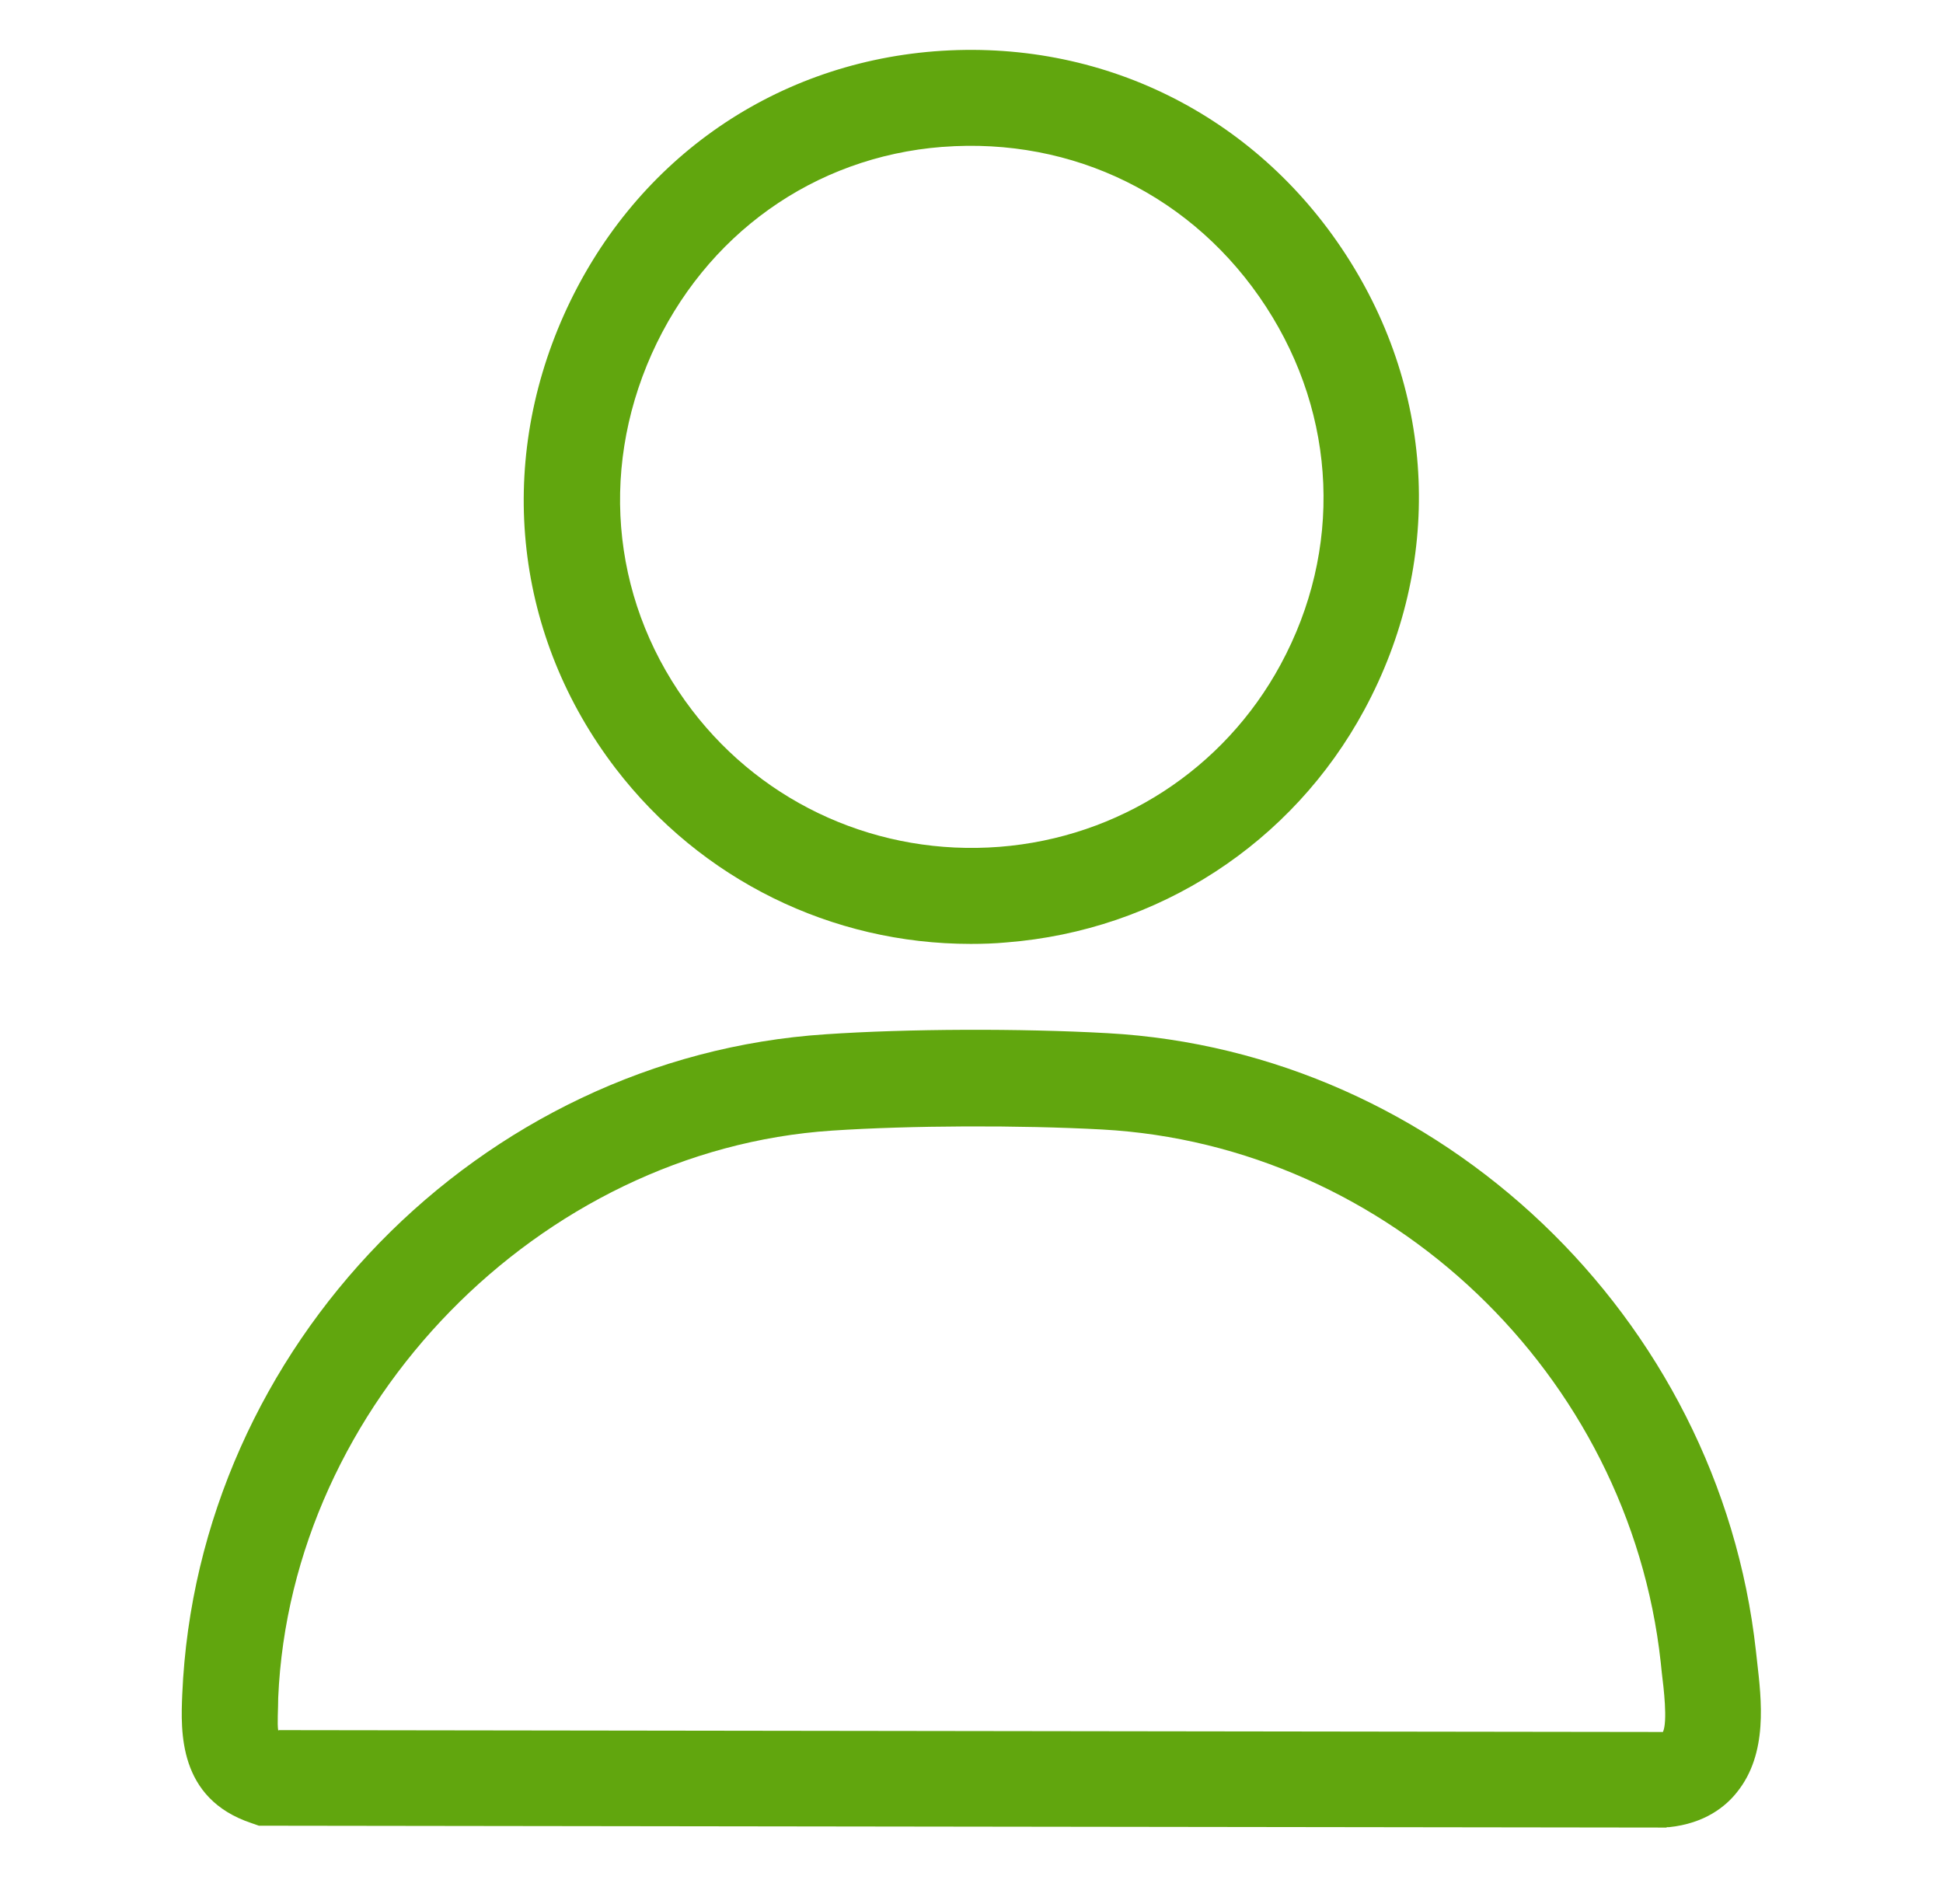
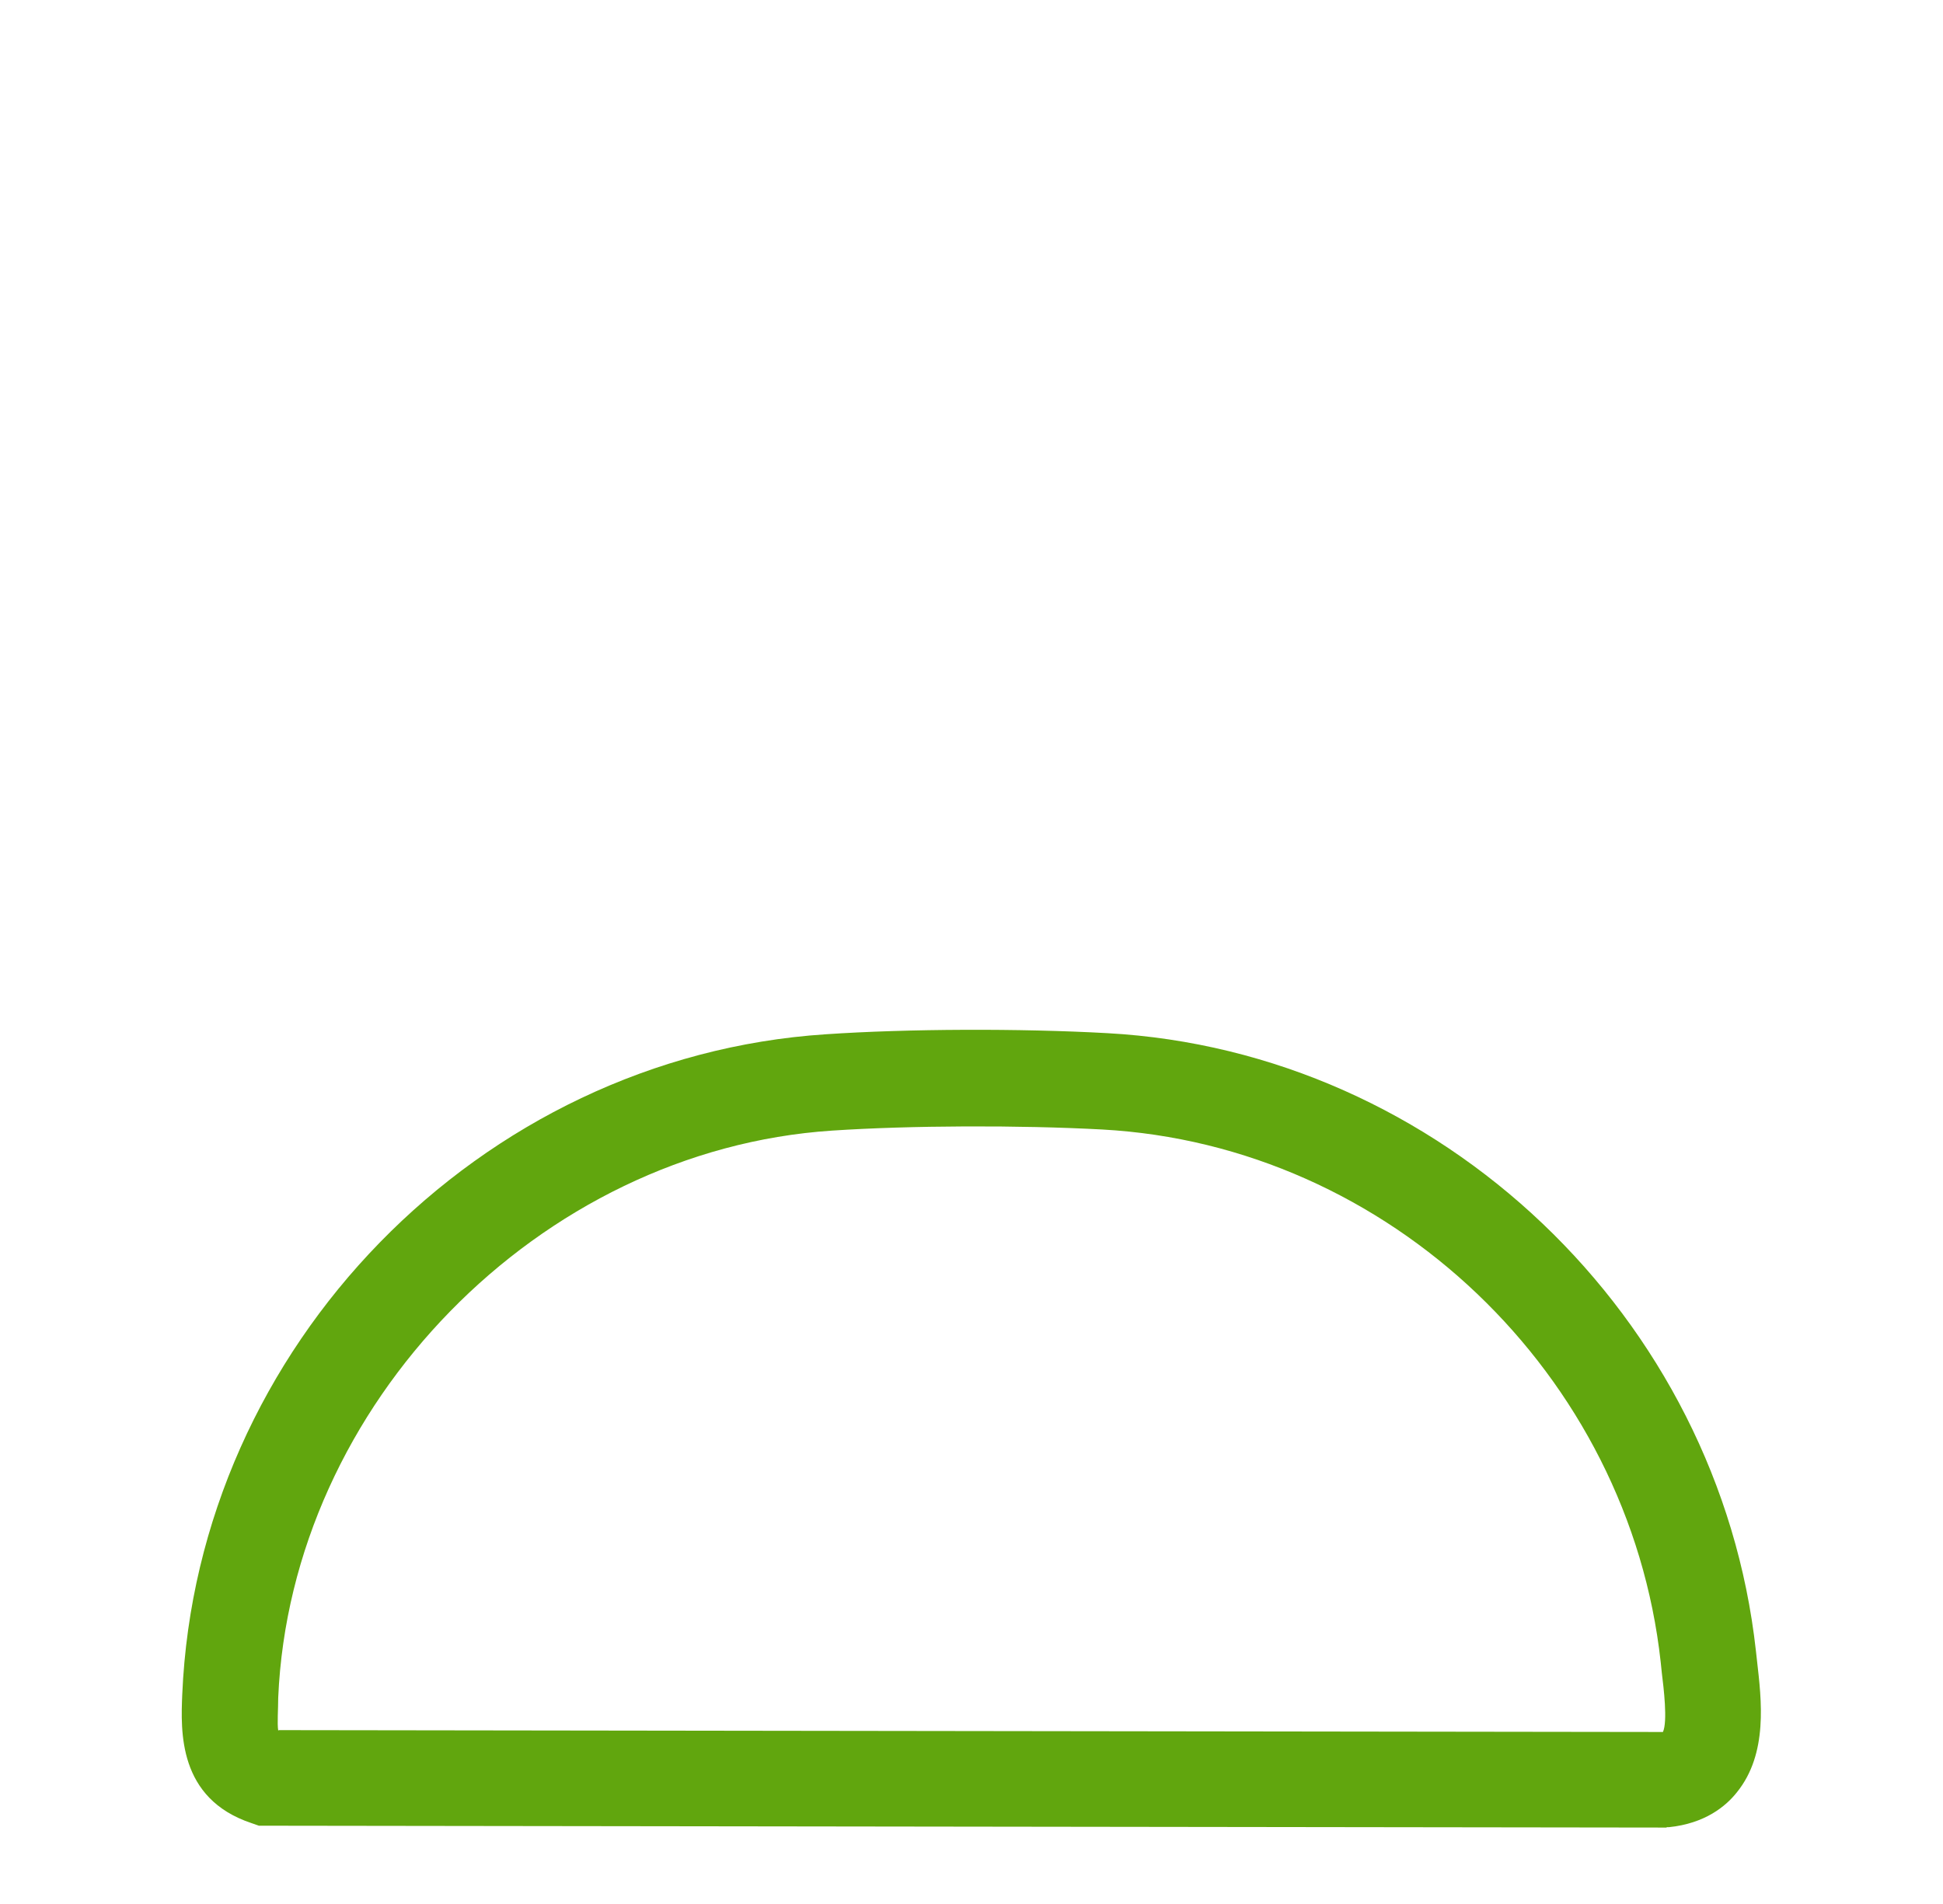
<svg xmlns="http://www.w3.org/2000/svg" id="Laag_1" version="1.1" viewBox="0 0 522.4 512">
  <defs>
    <style>
      .st0 {
        fill: #61a60e;
      }
    </style>
  </defs>
  <path class="st0" d="M448.1,491.4h-.6l-377.9-.5-2-.7c-19.8-6.6-19-24.8-18.6-34.6,4-93.5,80-171.4,173-177.5h0c22-1.5,52.4-1.6,75.7-.3,89.5,4.9,164.5,76.3,174.4,166.1l.3,2.7c1.2,10.5,3,24.9-5.4,35.3-3,3.8-8.6,8.4-18.3,9.4h-.6ZM74.9,465.2l371.8.5h.4c1.3-2.8.2-11.9-.3-15.9l-.3-2.9c-8.5-77.4-73.1-139-150.2-143.2-22.3-1.2-51.5-1.1-72.6.3h0c-78.7,5.2-145.5,73.6-148.9,152.5,0,3-.3,7,0,8.8h.1Z" />
-   <path class="st0" d="M261,253.8c-37.4,0-72.5-17.2-95.5-47.2-27-35.3-32.2-80.9-13.9-121.9,18.3-40.9,55.5-67.4,99.6-70.9h0c44.7-3.5,86.1,16.9,110.6,54.6,24.4,37.5,26.2,83.3,5,122.5-19.4,35.9-55.4,59.3-96.2,62.5-3.2.3-6.4.4-9.6.4h0ZM253.3,39.5c-34.5,2.7-63.7,23.6-78.1,55.7-14.4,32.3-10.3,68.1,10.9,95.8,19.5,25.5,50.4,39.2,82.6,36.7,32.1-2.5,60.4-20.9,75.6-49,16.7-30.8,15.2-66.8-3.9-96.2-19.3-29.7-51.8-45.7-87-43h-.1Z" />
</svg>